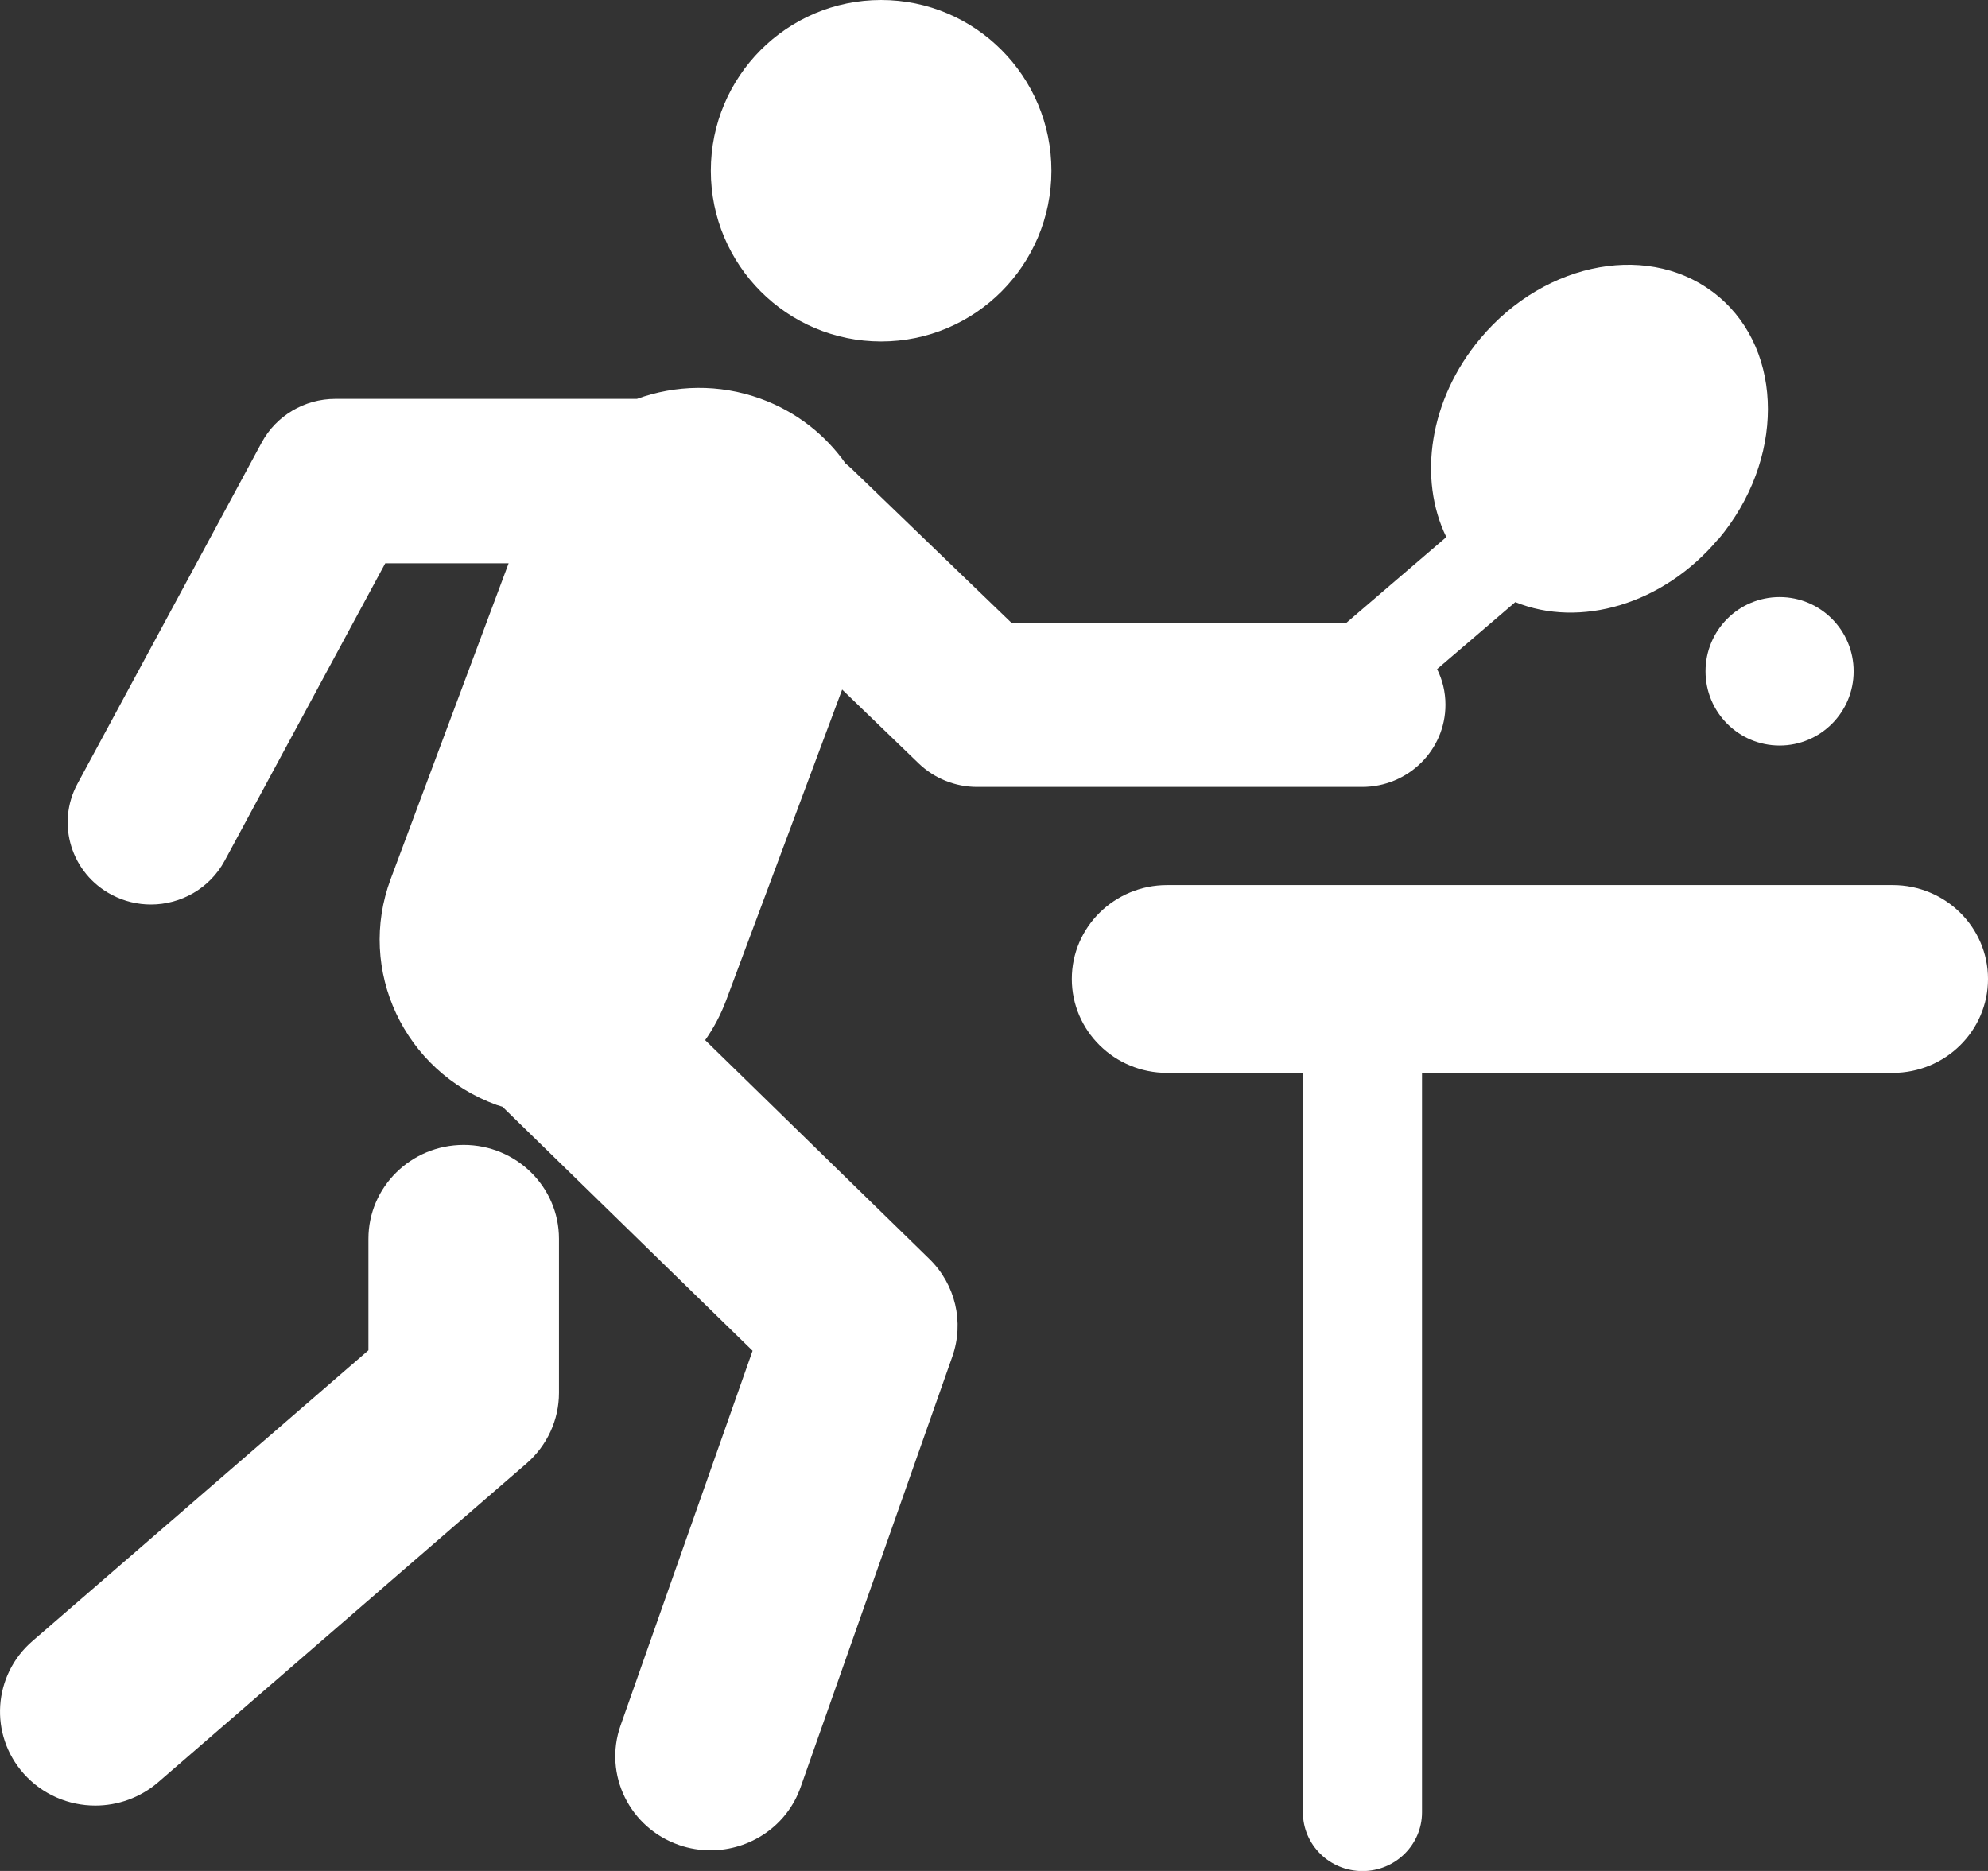
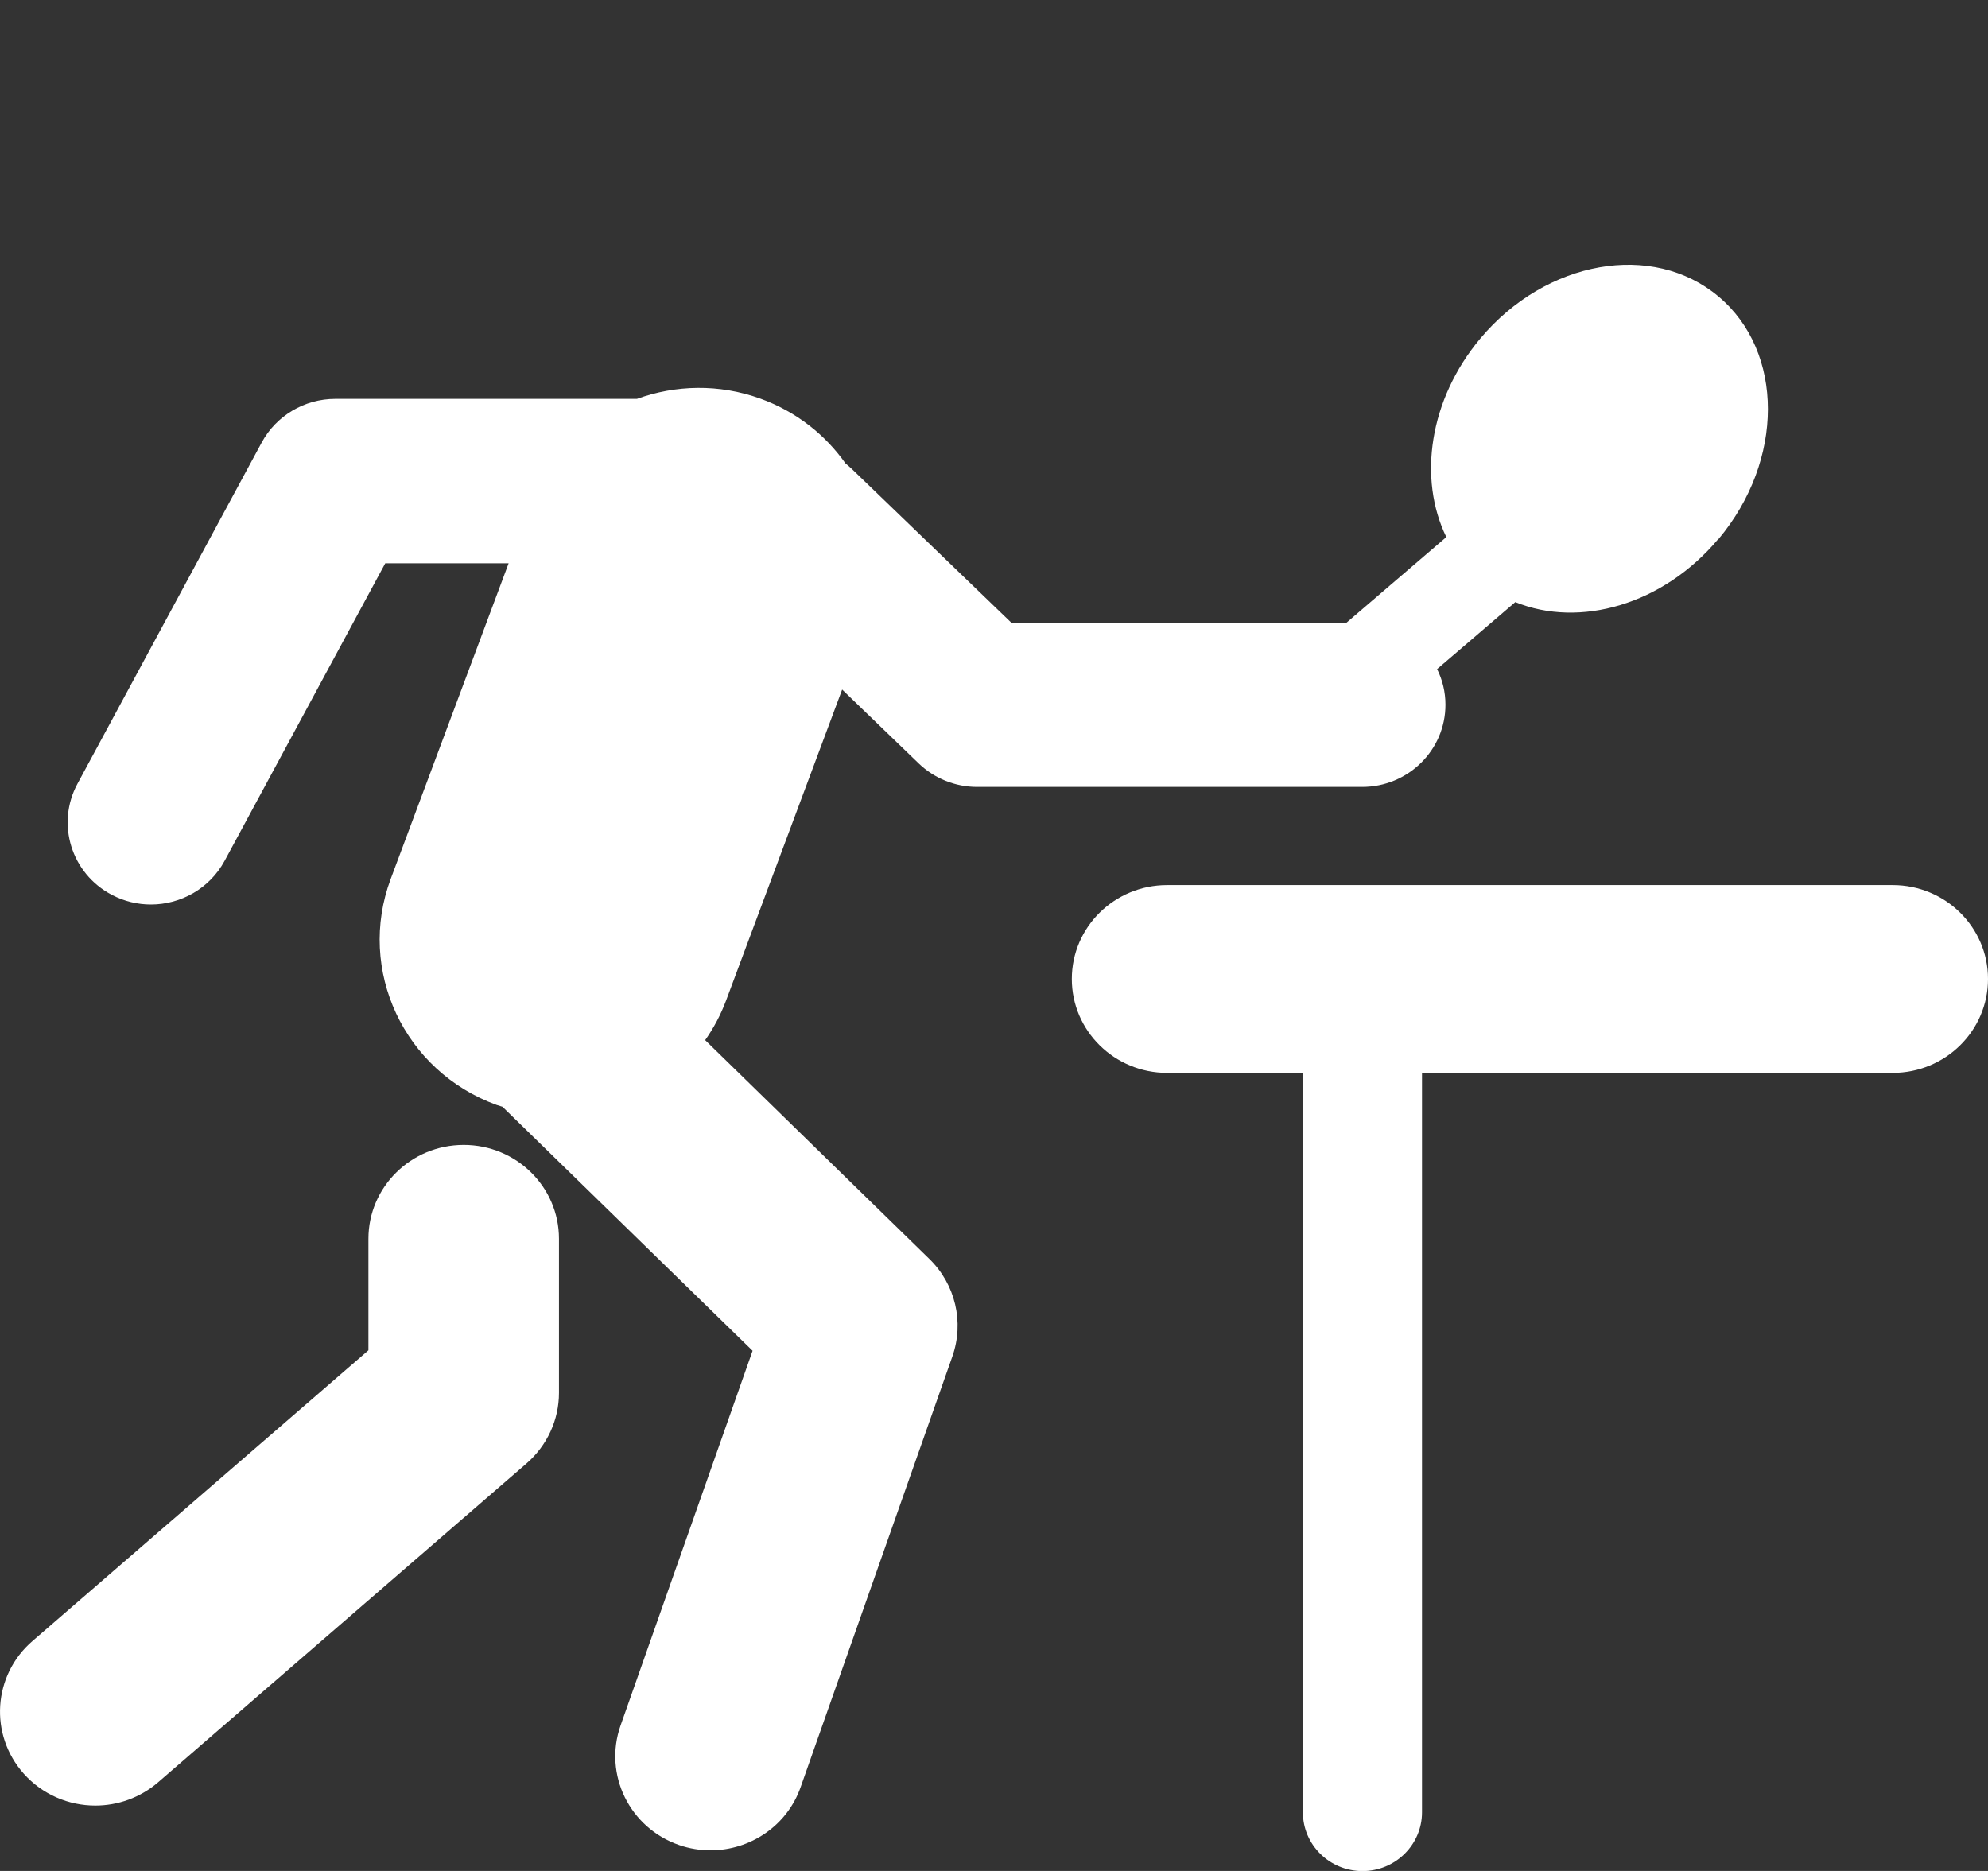
<svg xmlns="http://www.w3.org/2000/svg" width="34" height="32" viewBox="0 0 34 32" fill="none">
  <rect x="0" y="0" width="34" height="32" fill="#333333" stroke="none" />
  <g clip-path="url(#clip0_638_8503)">
-     <path d="M15.069 5.84C16.678 5.84 17.982 4.533 17.982 2.92C17.982 1.307 16.678 0 15.069 0C13.461 0 12.157 1.307 12.157 2.92C12.157 4.533 13.461 5.84 15.069 5.84Z" fill="white" />
-     <path d="M30.436 12.751C31.135 12.751 31.702 12.183 31.702 11.482C31.702 10.78 31.135 10.212 30.436 10.212C29.736 10.212 29.169 10.78 29.169 11.482C29.169 12.183 29.736 12.751 30.436 12.751Z" fill="white" />
    <path d="M1.63 30.882C2.011 30.882 2.395 30.75 2.705 30.483L9.005 25.03C9.357 24.724 9.56 24.286 9.56 23.823V21.188C9.56 20.301 8.83 19.582 7.931 19.582C7.031 19.582 6.301 20.301 6.301 21.188V23.095L0.555 28.068C-0.122 28.653 -0.188 29.668 0.405 30.335C0.727 30.696 1.178 30.882 1.63 30.882Z" fill="white" />
    <path d="M29.392 9.219C30.517 7.875 30.517 6.018 29.392 5.072C28.267 4.126 26.443 4.446 25.316 5.791C24.441 6.836 24.25 8.19 24.736 9.186L23.028 10.651H17.297L14.573 8.025C14.536 7.99 14.499 7.957 14.46 7.926C14.115 7.437 13.62 7.041 13.008 6.819C12.296 6.561 11.552 6.583 10.893 6.822H5.734C5.208 6.822 4.723 7.11 4.476 7.568L1.325 13.405C0.955 14.09 1.218 14.941 1.913 15.305C2.126 15.417 2.356 15.47 2.581 15.47C3.091 15.47 3.584 15.198 3.841 14.724L6.589 9.634H8.699L6.682 15.033C6.099 16.593 6.911 18.324 8.495 18.899C8.529 18.91 8.56 18.919 8.594 18.93L12.871 23.103L10.613 29.513C10.319 30.351 10.768 31.266 11.618 31.558C11.795 31.619 11.975 31.647 12.153 31.647C12.828 31.647 13.46 31.231 13.693 30.566L16.288 23.2C16.493 22.616 16.341 21.967 15.894 21.532L12.06 17.79C12.205 17.585 12.326 17.358 12.418 17.112L14.403 11.794L15.714 13.059C15.981 13.315 16.339 13.459 16.711 13.459H23.295C24.083 13.459 24.721 12.83 24.721 12.053C24.721 11.835 24.67 11.628 24.578 11.444L25.916 10.298C27.018 10.748 28.446 10.342 29.387 9.219H29.392Z" fill="white" />
    <path d="M32.37 15.138H19.96C19.061 15.138 18.331 15.857 18.331 16.744C18.331 17.631 19.061 18.35 19.96 18.35H22.283V30.998C22.283 31.553 22.74 32.002 23.302 32.002C23.863 32.002 24.32 31.552 24.32 30.998V18.35H32.37C33.27 18.35 34 17.631 34 16.744C34 15.857 33.27 15.138 32.37 15.138Z" fill="white" />
  </g>
  <defs>
    <clipPath id="clip0_638_8503">
      <rect width="34" height="32" fill="white" />
    </clipPath>
  </defs>
</svg>